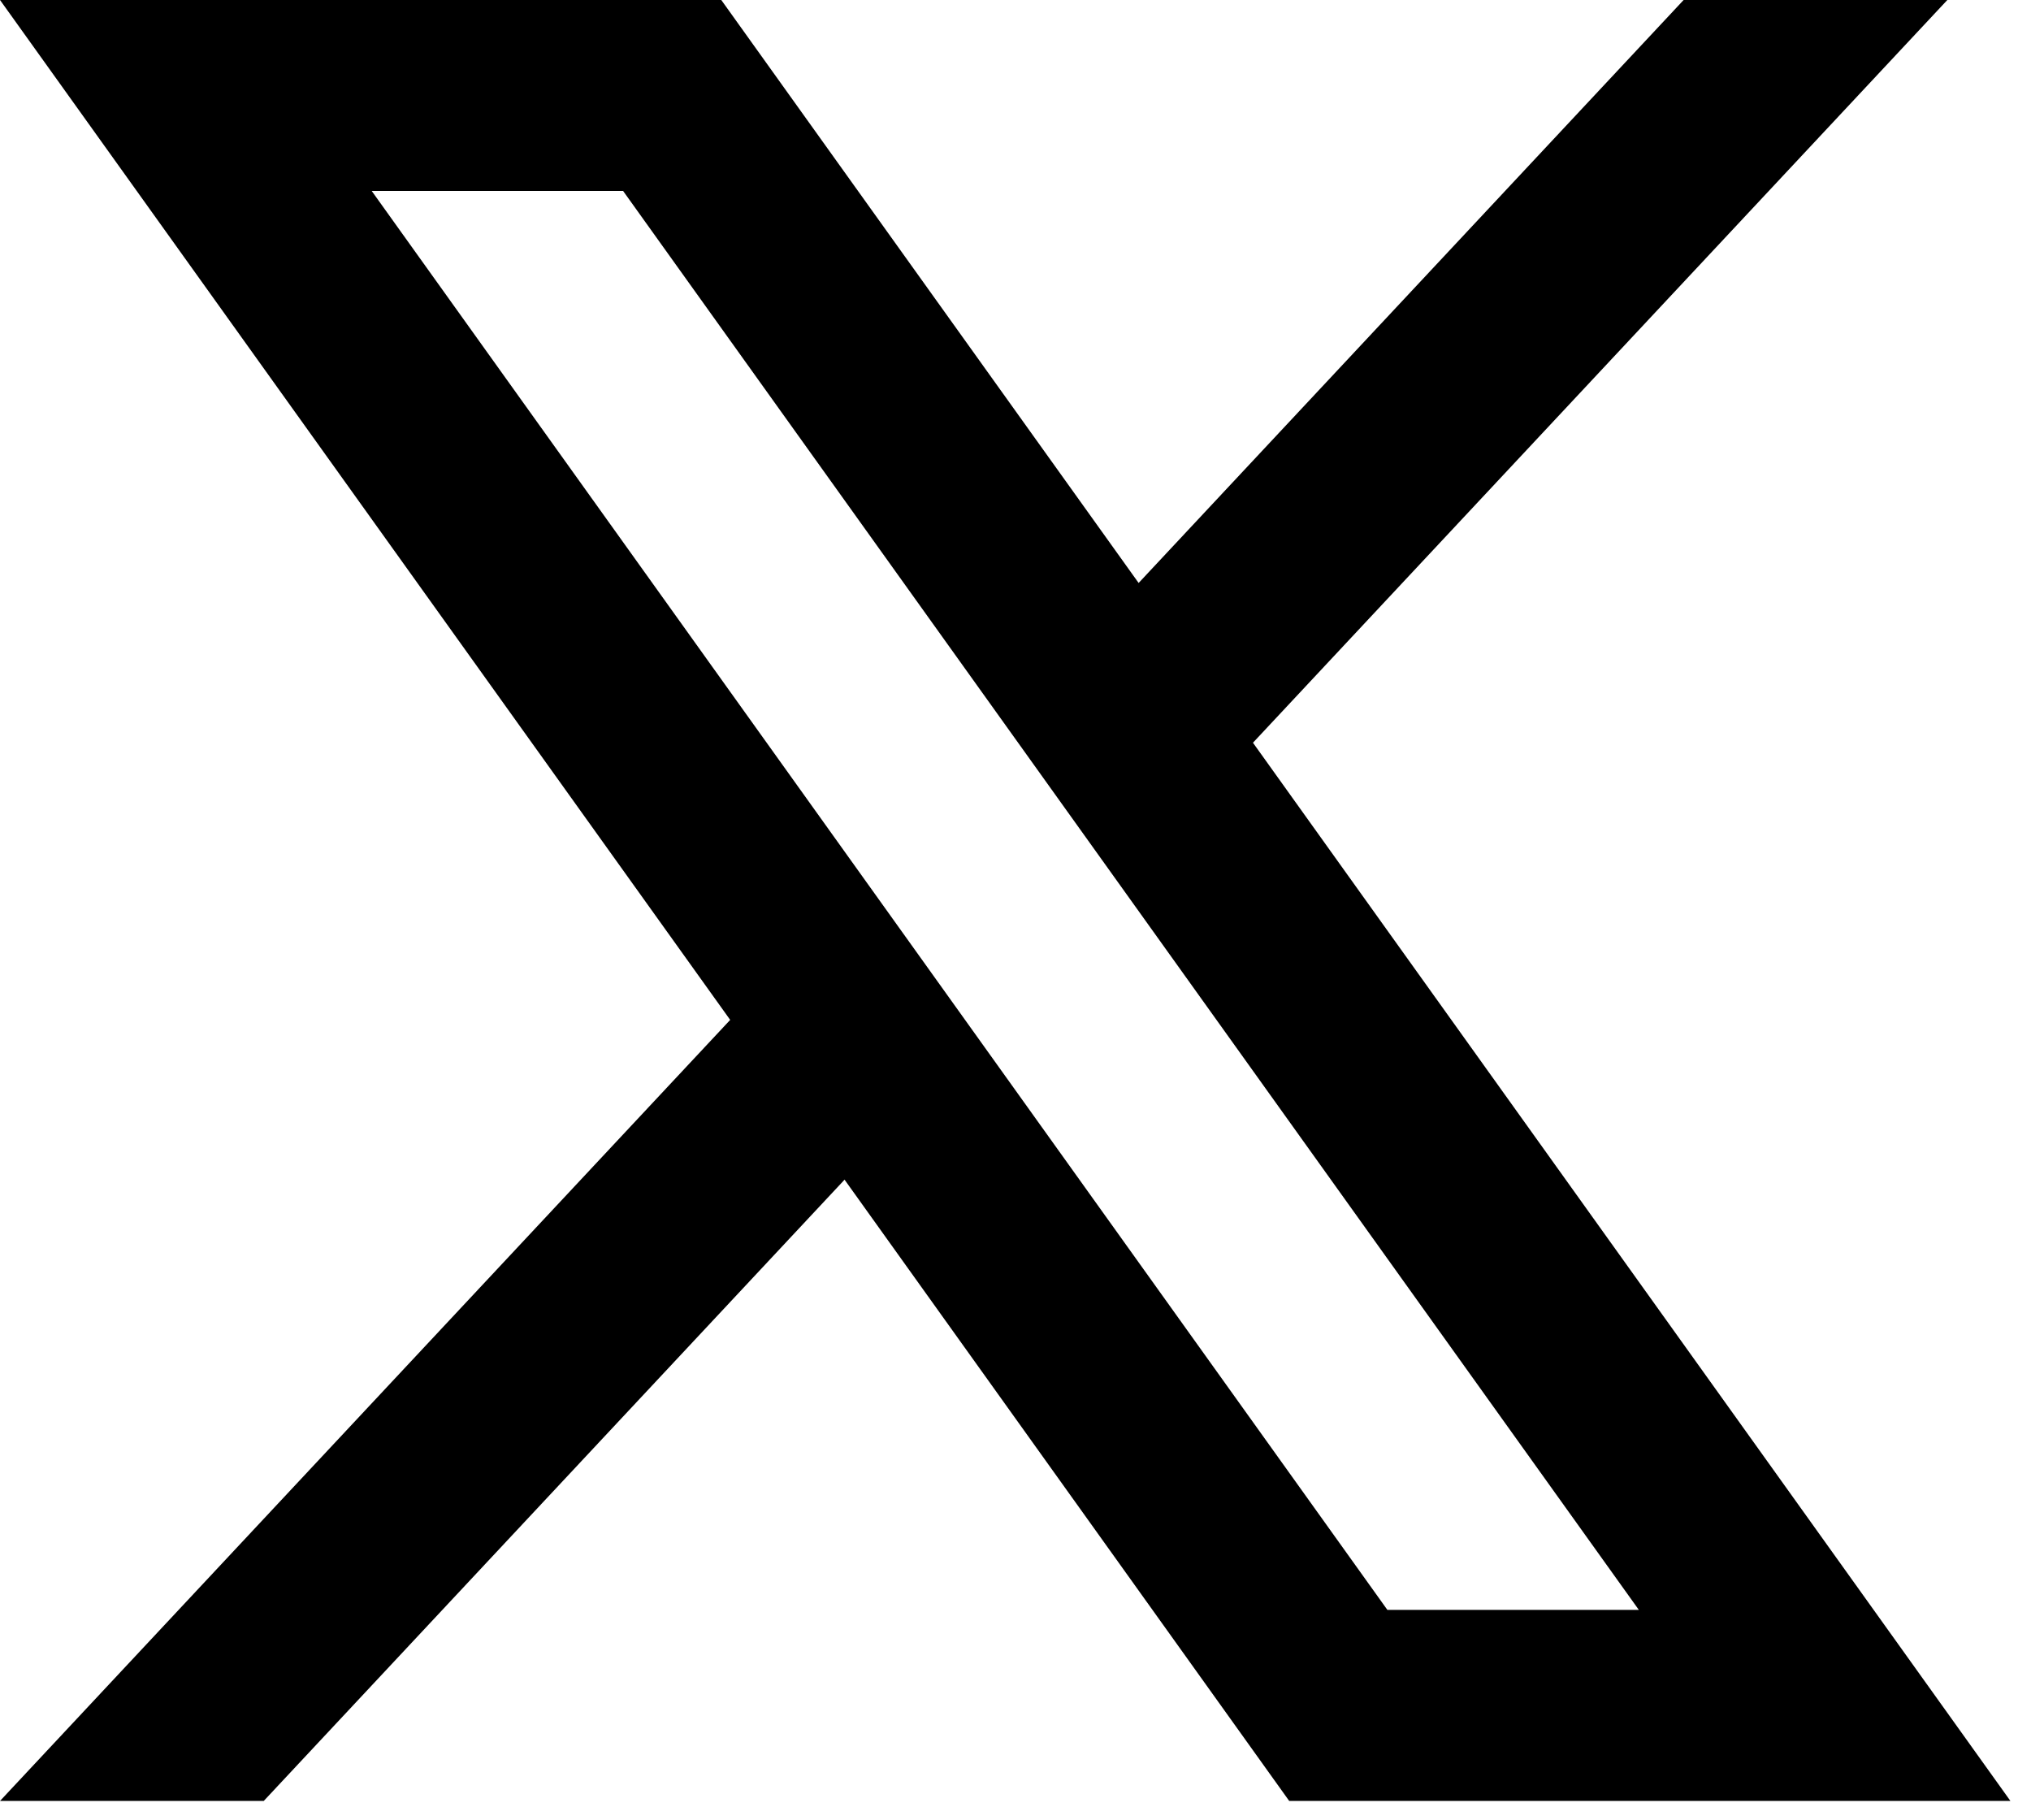
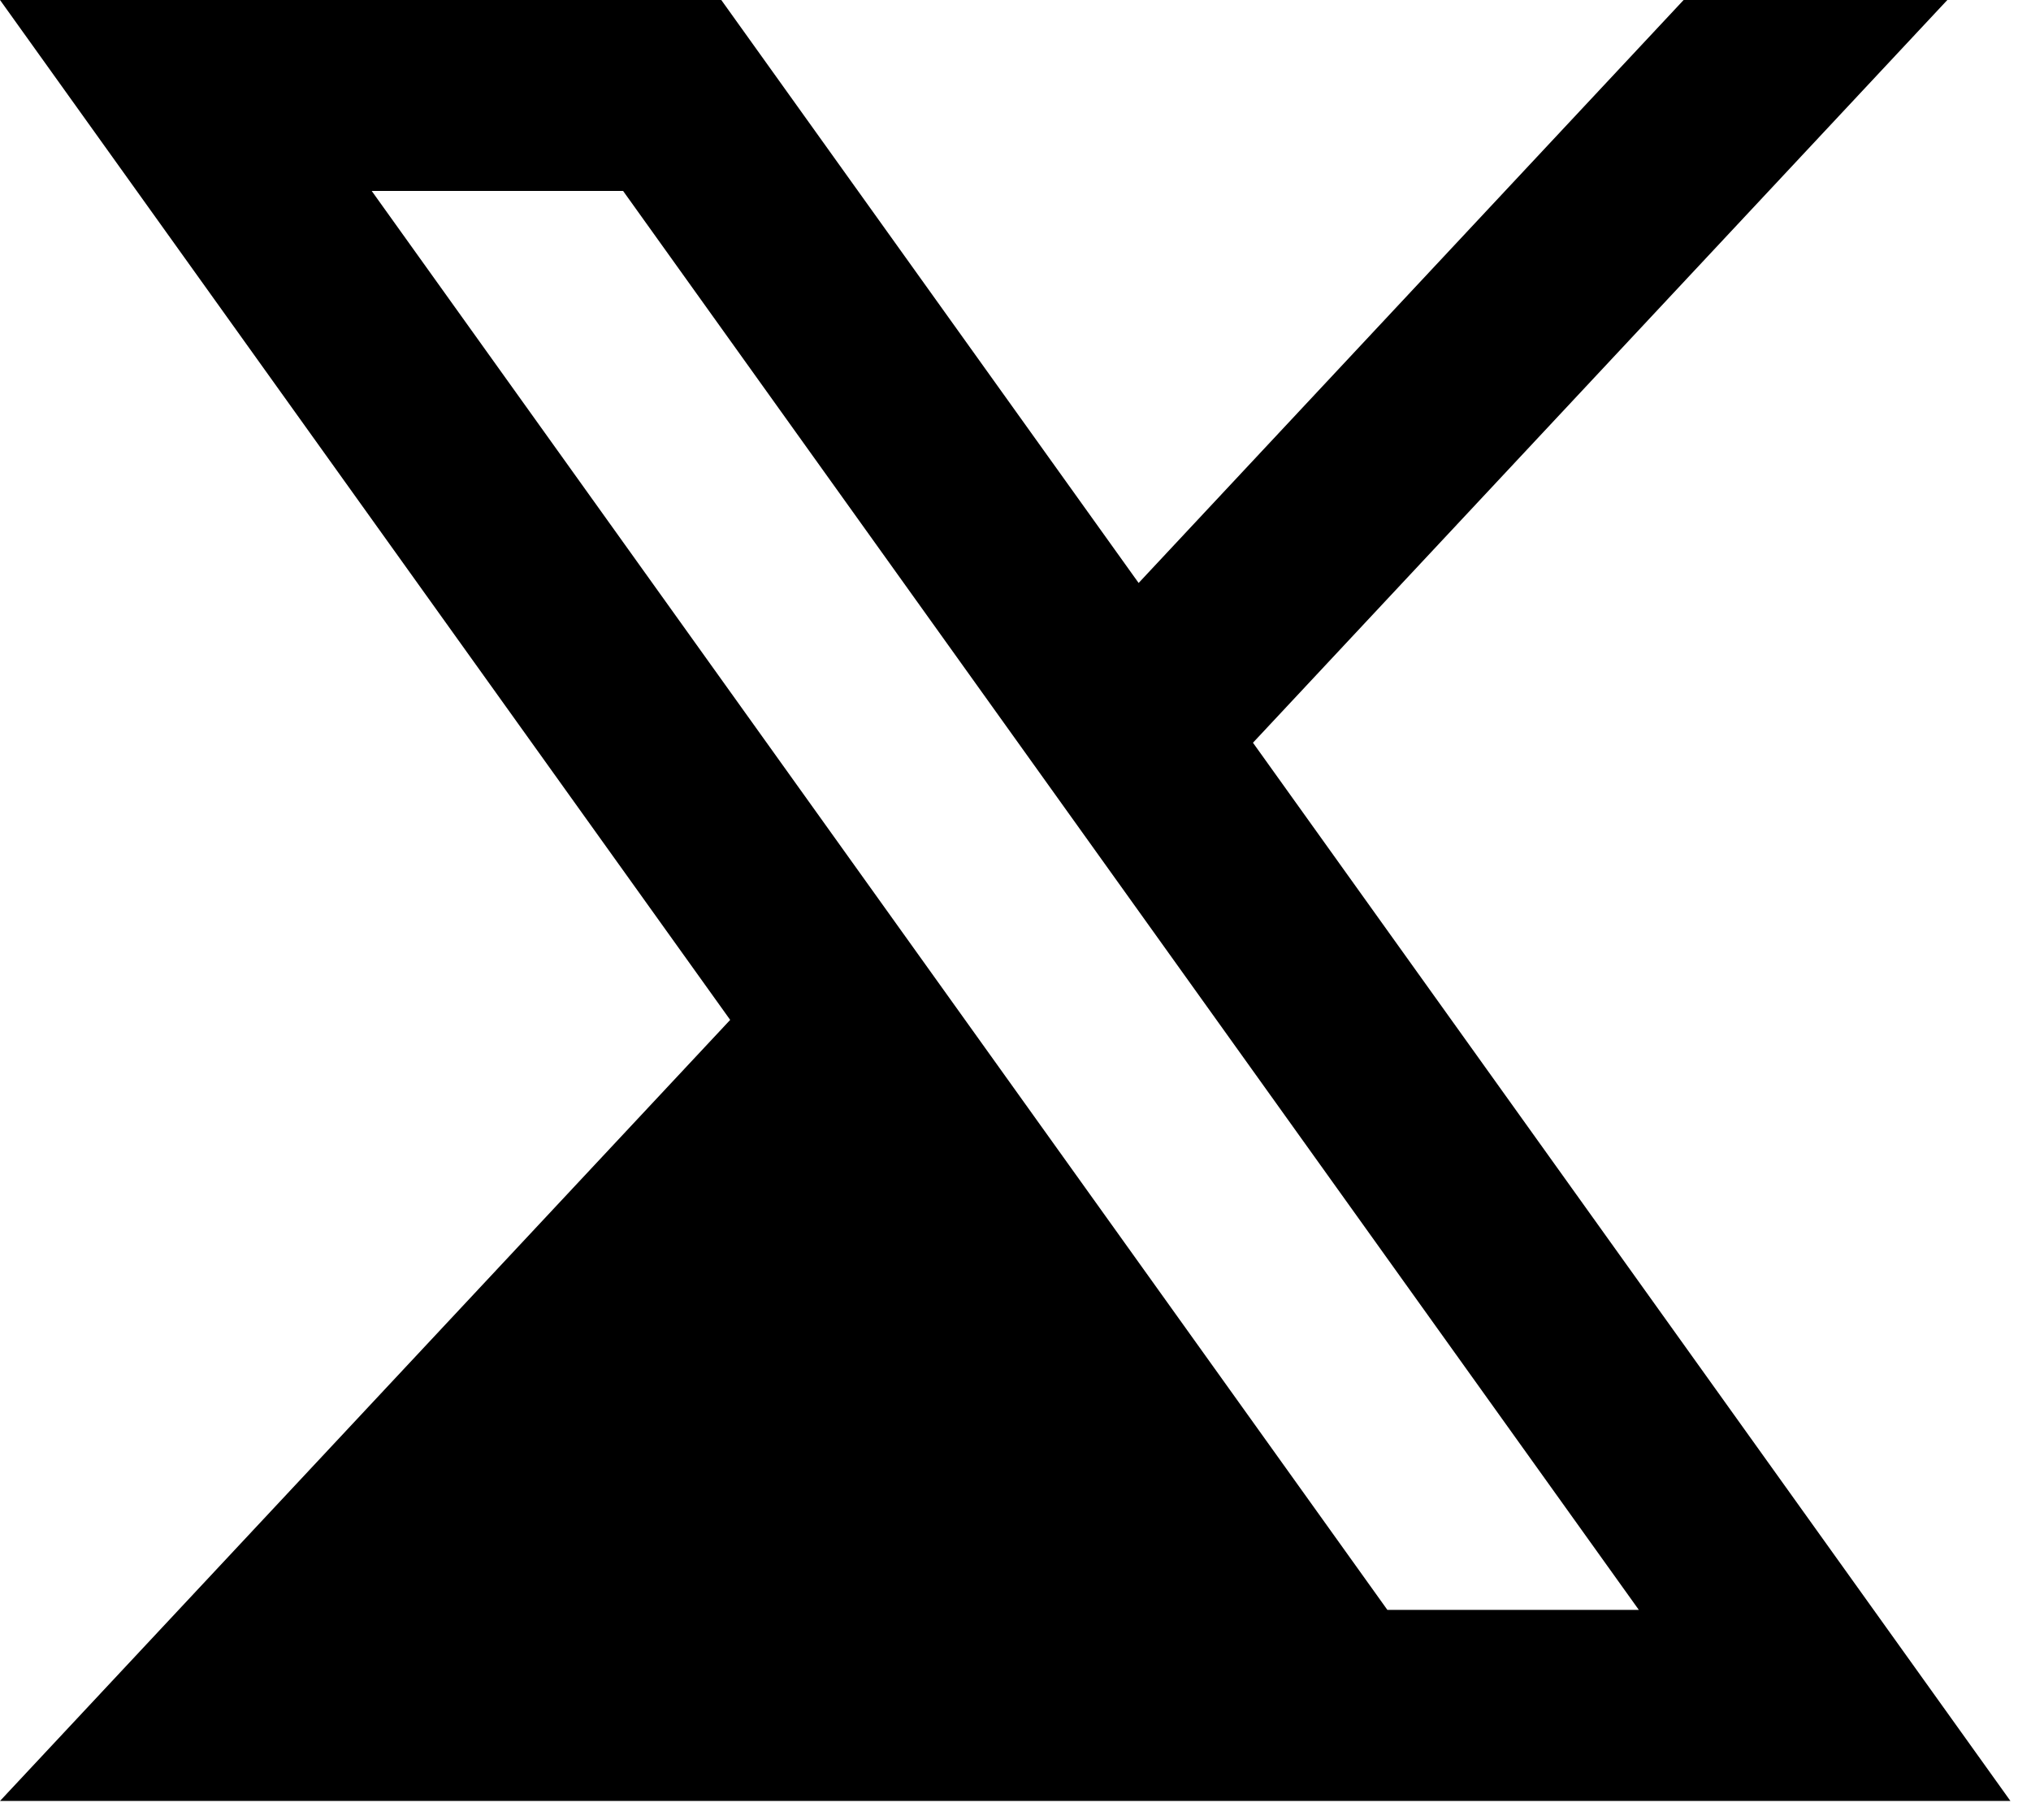
<svg xmlns="http://www.w3.org/2000/svg" width="77" height="69" viewBox="0 0 77 69" fill="none">
-   <path d="M14.092 7.238H23.623L62.132 61.027H52.599L14.092 7.238ZM47.503 28.155L73.829 -0.001H63.831L43.168 22.099L27.345 -0.001H0L27.683 38.662L0 68.27H9.999L32.019 44.719L48.877 68.27H76.22L47.503 28.155Z" fill="black" />
+   <path d="M14.092 7.238H23.623L62.132 61.027H52.599L14.092 7.238ZM47.503 28.155L73.829 -0.001H63.831L43.168 22.099L27.345 -0.001H0L27.683 38.662L0 68.27H9.999L48.877 68.27H76.22L47.503 28.155Z" fill="black" />
</svg>